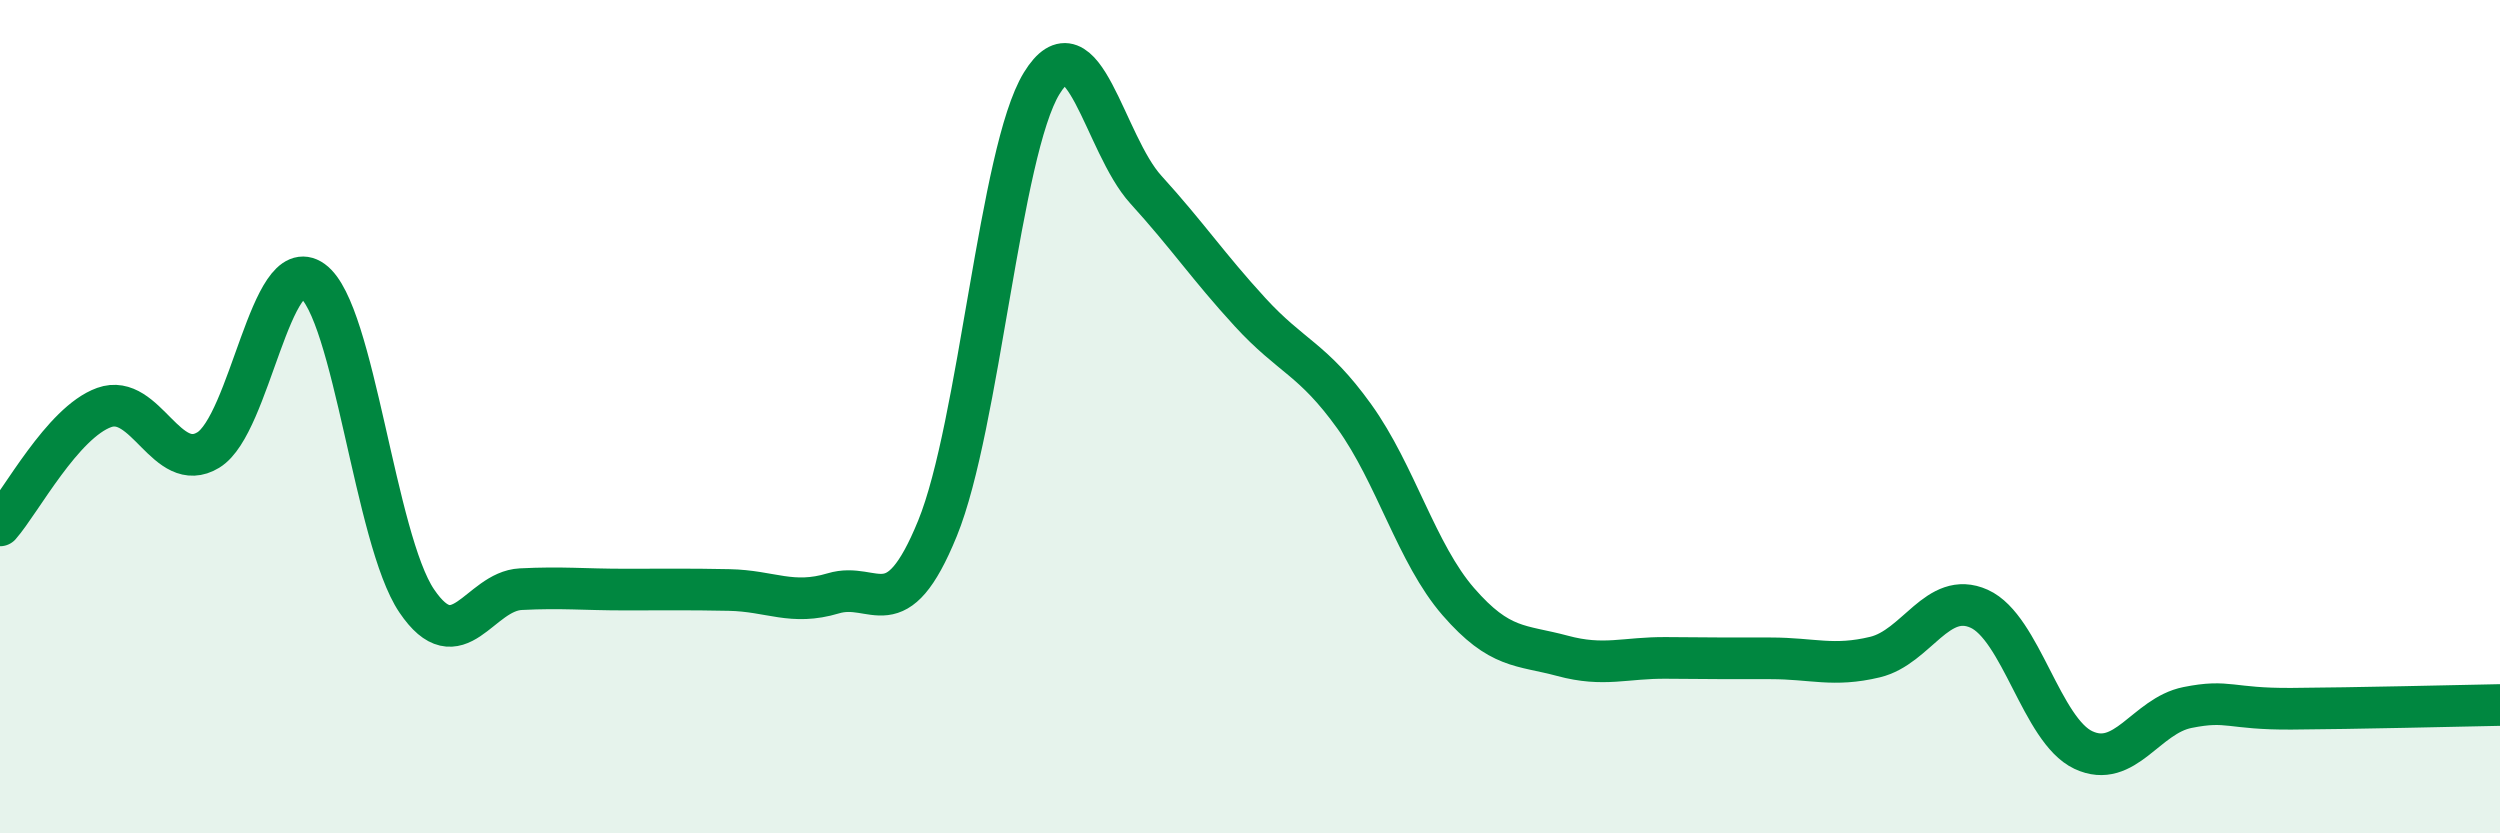
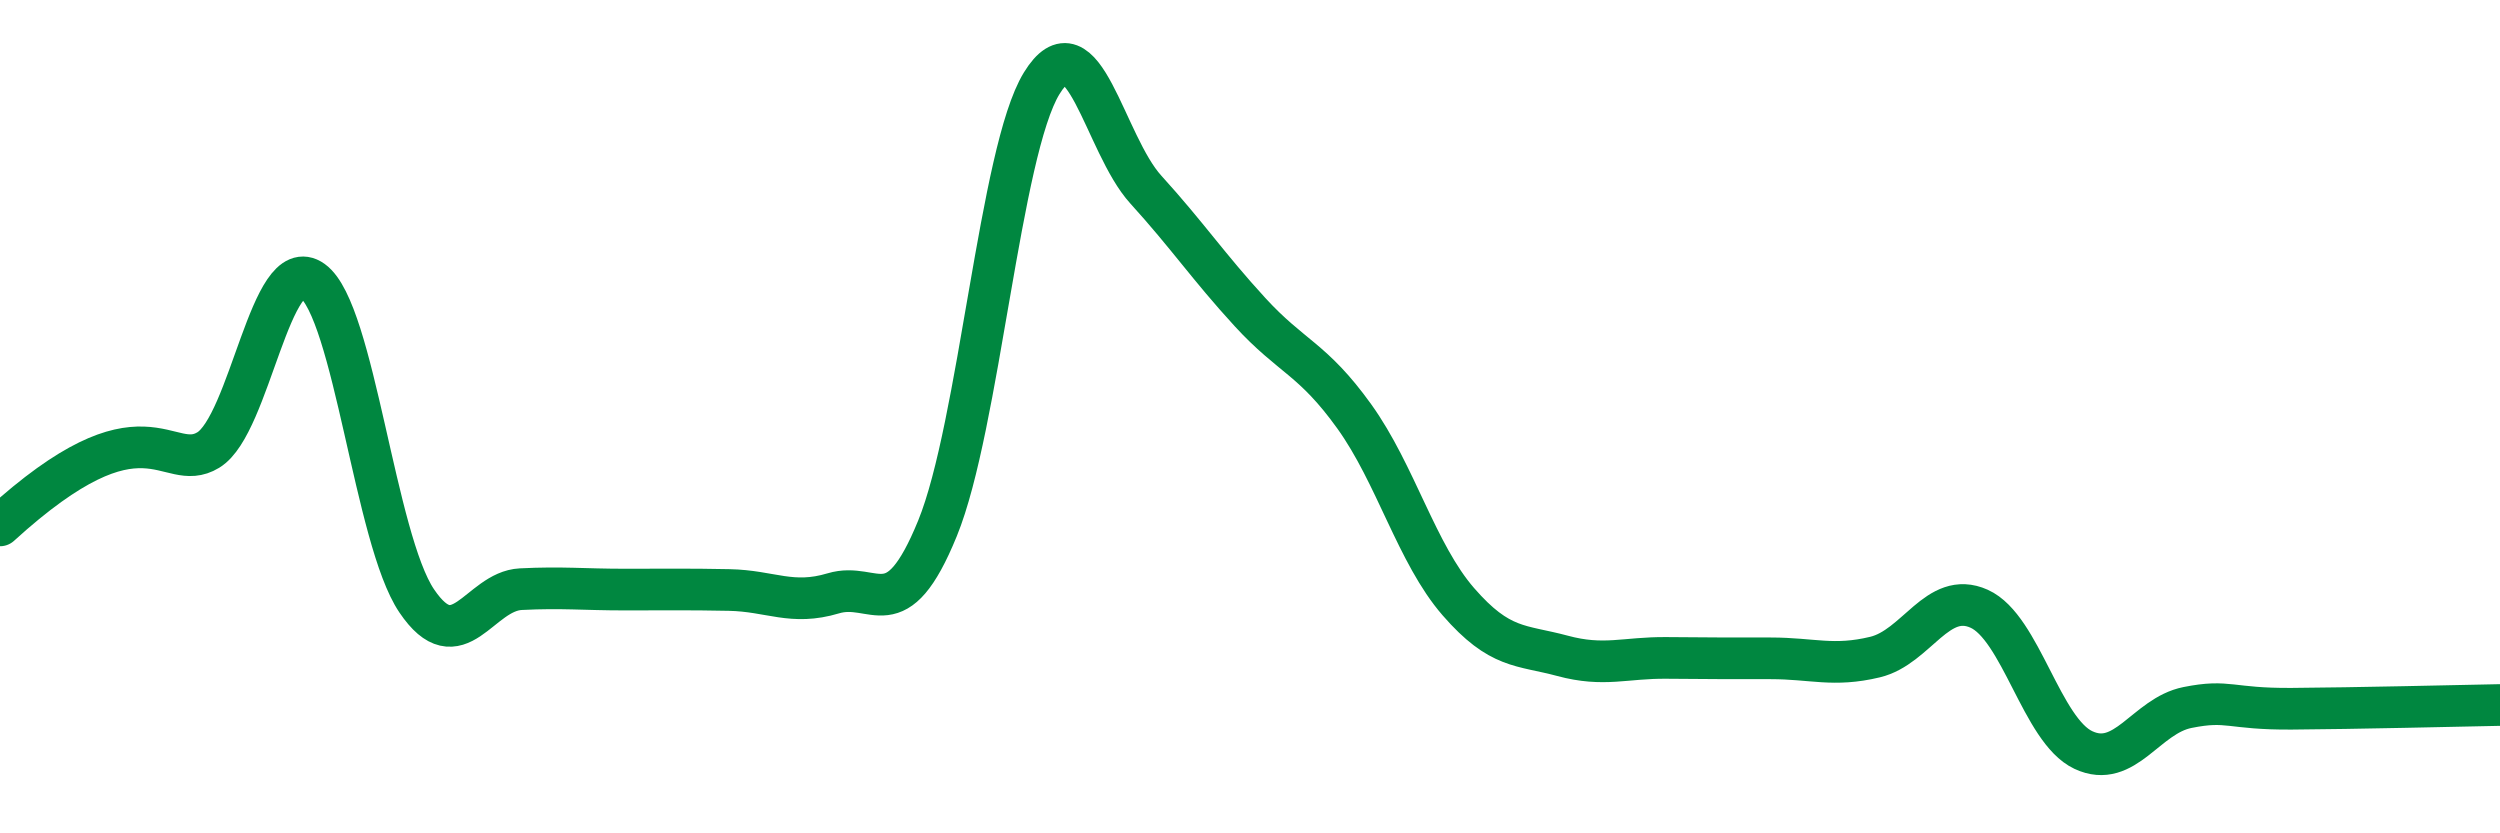
<svg xmlns="http://www.w3.org/2000/svg" width="60" height="20" viewBox="0 0 60 20">
-   <path d="M 0,12.61 C 0.5,12.04 1.5,10.14 2.5,9.78 C 3.5,9.42 4,11.41 5,10.8 C 6,10.19 6.5,6.02 7.5,6.74 C 8.5,7.46 9,12.94 10,14.42 C 11,15.9 11.5,14.19 12.5,14.14 C 13.5,14.09 14,14.15 15,14.15 C 16,14.15 16.5,14.14 17.5,14.16 C 18.5,14.18 19,14.54 20,14.24 C 21,13.94 21.5,15.13 22.5,12.68 C 23.5,10.23 24,3.63 25,2 C 26,0.37 26.5,3.45 27.5,4.55 C 28.5,5.65 29,6.4 30,7.49 C 31,8.58 31.5,8.6 32.5,9.99 C 33.5,11.38 34,13.29 35,14.44 C 36,15.59 36.5,15.47 37.5,15.74 C 38.5,16.01 39,15.78 40,15.79 C 41,15.8 41.5,15.8 42.5,15.8 C 43.5,15.8 44,16.01 45,15.77 C 46,15.53 46.5,14.16 47.5,14.61 C 48.5,15.06 49,17.53 50,18 C 51,18.47 51.5,17.18 52.5,16.98 C 53.5,16.78 53.5,17.02 55,17.01 C 56.5,17 59,16.94 60,16.92L60 20L0 20Z" fill="#008740" opacity="0.1" stroke-linecap="round" stroke-linejoin="round" />
-   <path d="M 0,12.61 C 0.5,12.04 1.5,10.14 2.5,9.78 C 3.5,9.42 4,11.41 5,10.8 C 6,10.19 6.5,6.02 7.5,6.74 C 8.5,7.46 9,12.94 10,14.42 C 11,15.9 11.5,14.19 12.5,14.14 C 13.5,14.09 14,14.15 15,14.15 C 16,14.15 16.5,14.14 17.5,14.16 C 18.5,14.18 19,14.54 20,14.24 C 21,13.94 21.5,15.13 22.5,12.68 C 23.5,10.23 24,3.63 25,2 C 26,0.37 26.5,3.45 27.5,4.55 C 28.5,5.65 29,6.4 30,7.49 C 31,8.58 31.5,8.6 32.5,9.99 C 33.5,11.38 34,13.29 35,14.44 C 36,15.59 36.5,15.47 37.5,15.74 C 38.5,16.01 39,15.78 40,15.79 C 41,15.8 41.5,15.8 42.5,15.8 C 43.5,15.8 44,16.01 45,15.77 C 46,15.53 46.5,14.16 47.5,14.61 C 48.5,15.06 49,17.53 50,18 C 51,18.47 51.5,17.18 52.5,16.98 C 53.5,16.78 53.5,17.02 55,17.01 C 56.5,17 59,16.94 60,16.92" stroke="#008740" stroke-width="1" fill="none" stroke-linecap="round" stroke-linejoin="round" />
+   <path d="M 0,12.61 C 3.5,9.42 4,11.41 5,10.8 C 6,10.19 6.5,6.02 7.5,6.74 C 8.5,7.46 9,12.94 10,14.42 C 11,15.9 11.5,14.19 12.5,14.14 C 13.5,14.09 14,14.15 15,14.15 C 16,14.15 16.5,14.14 17.5,14.16 C 18.5,14.18 19,14.54 20,14.24 C 21,13.94 21.5,15.13 22.5,12.68 C 23.5,10.23 24,3.63 25,2 C 26,0.37 26.5,3.45 27.5,4.55 C 28.5,5.65 29,6.4 30,7.49 C 31,8.58 31.5,8.6 32.5,9.99 C 33.5,11.38 34,13.29 35,14.44 C 36,15.59 36.5,15.47 37.5,15.74 C 38.5,16.01 39,15.78 40,15.79 C 41,15.8 41.5,15.8 42.5,15.8 C 43.5,15.8 44,16.01 45,15.77 C 46,15.53 46.5,14.16 47.5,14.61 C 48.5,15.06 49,17.53 50,18 C 51,18.47 51.5,17.18 52.5,16.98 C 53.5,16.78 53.5,17.02 55,17.01 C 56.5,17 59,16.94 60,16.92" stroke="#008740" stroke-width="1" fill="none" stroke-linecap="round" stroke-linejoin="round" />
</svg>